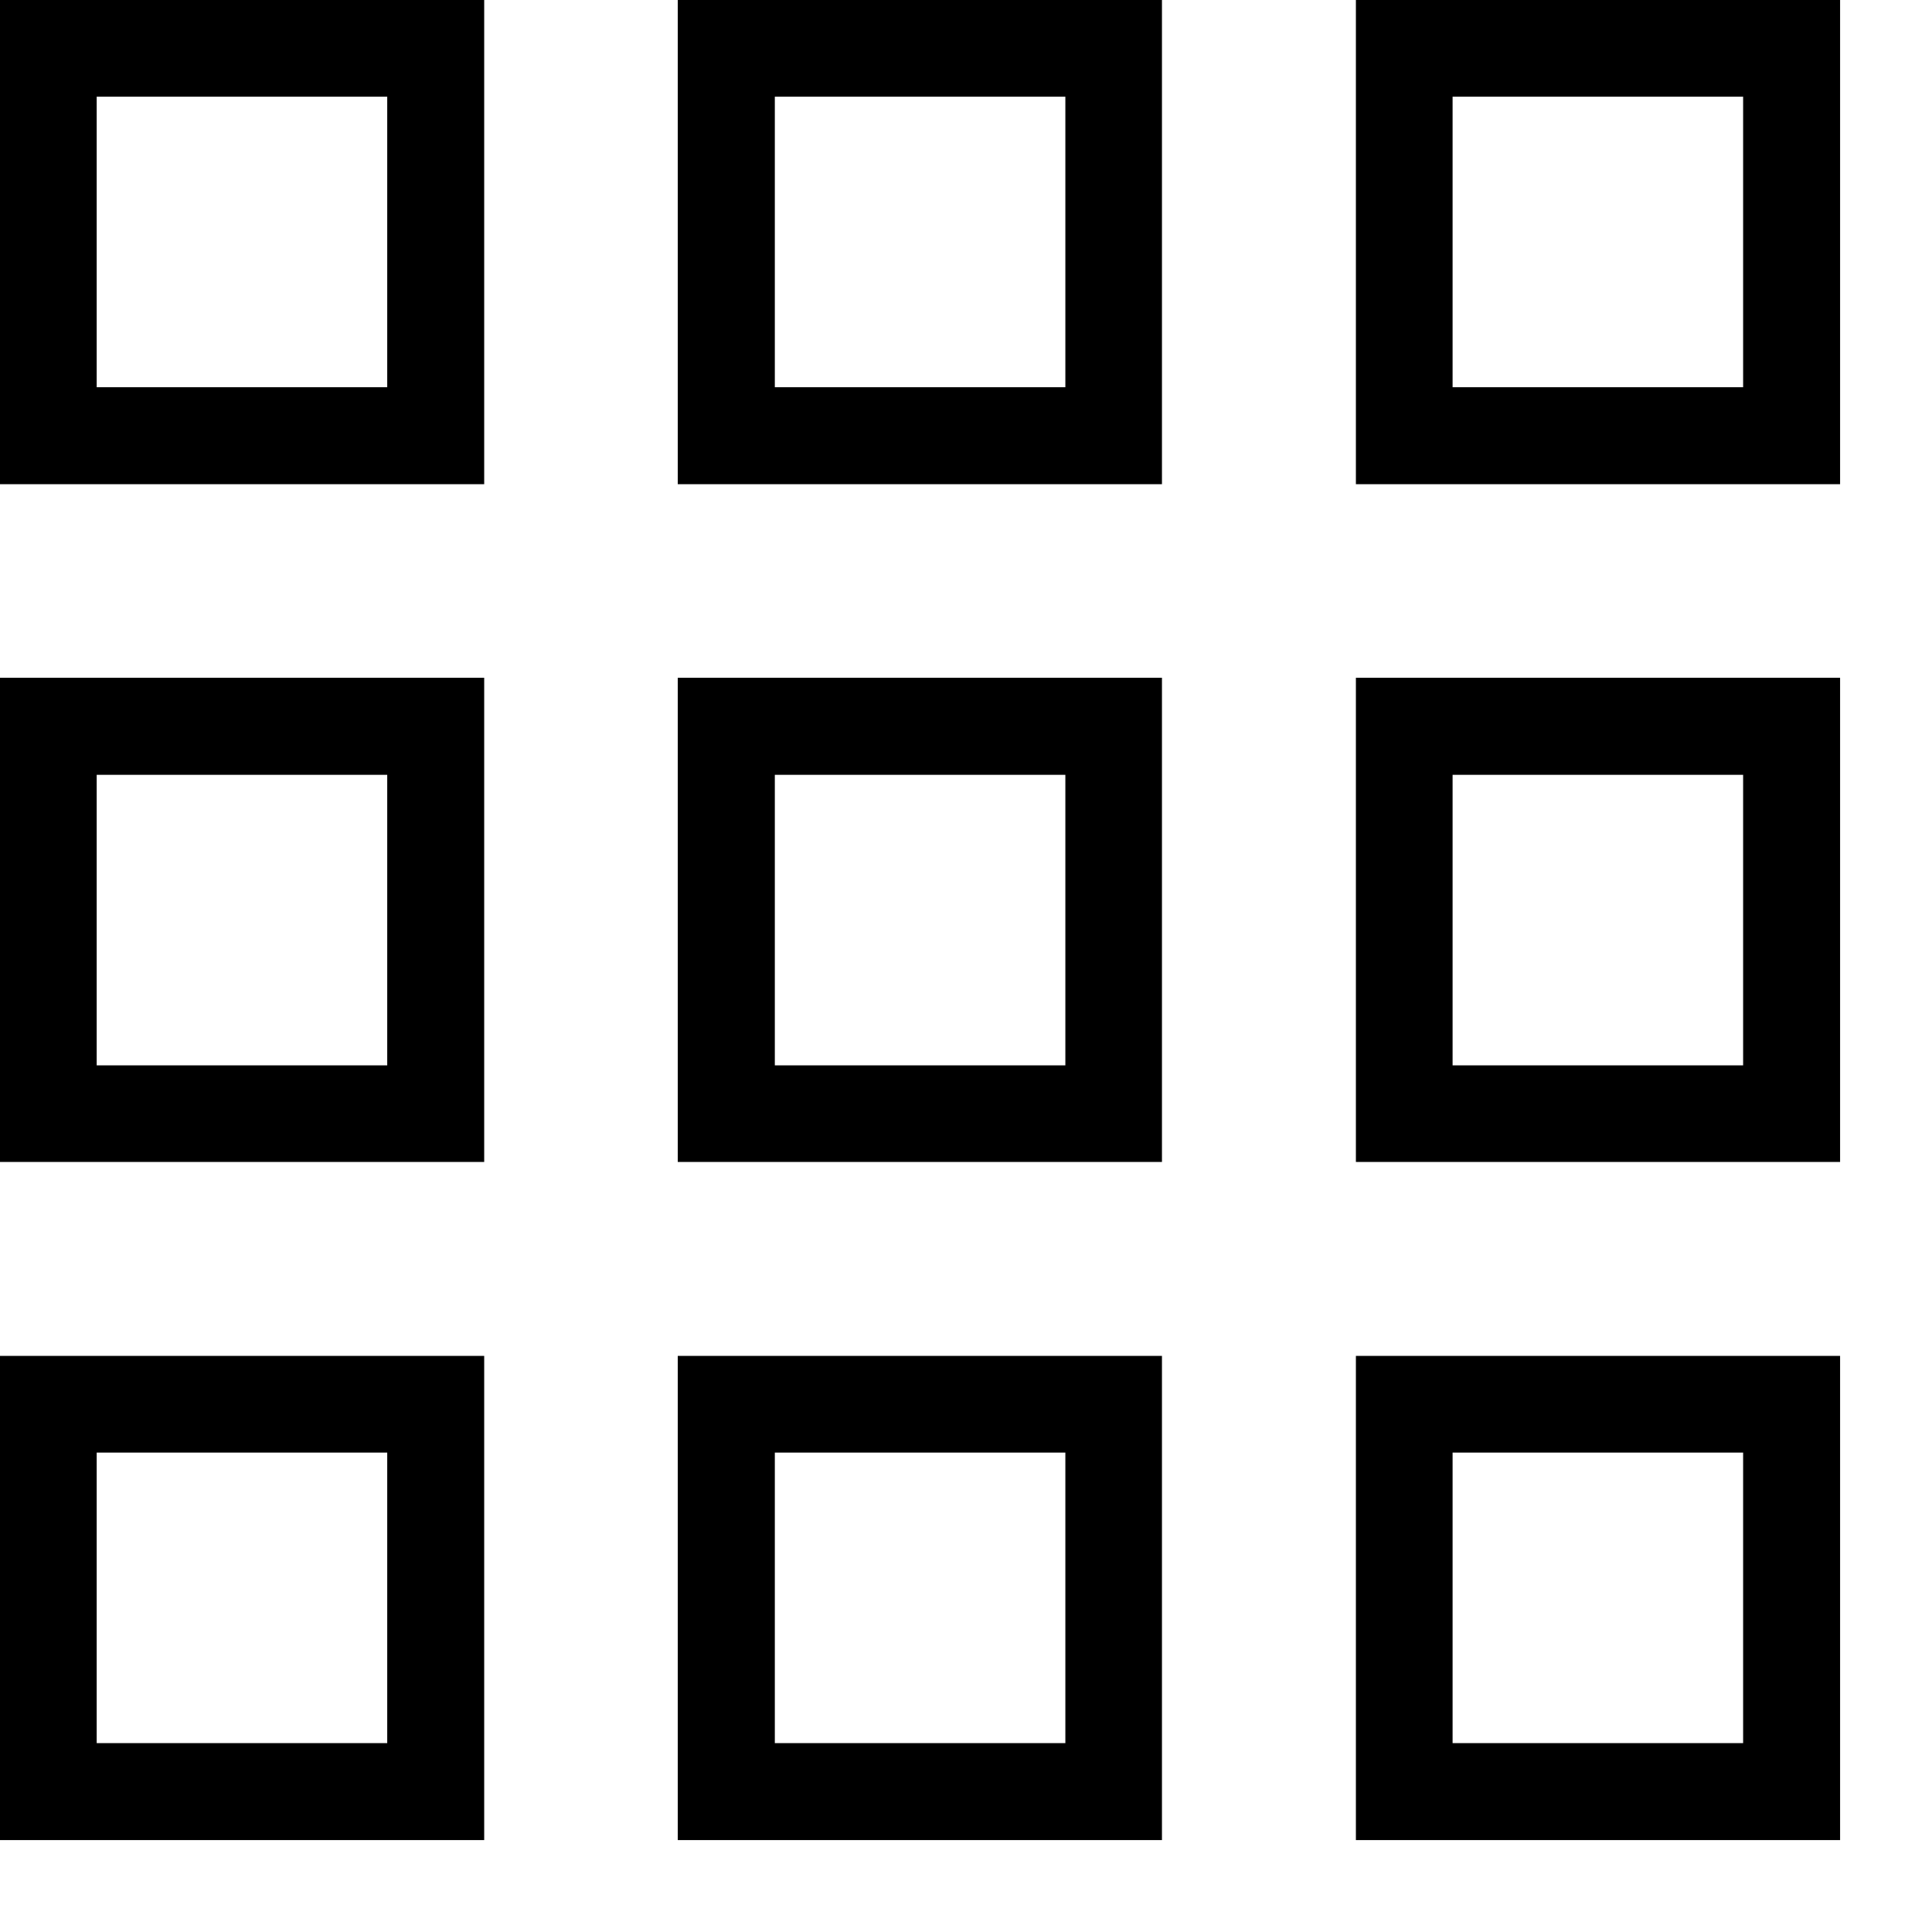
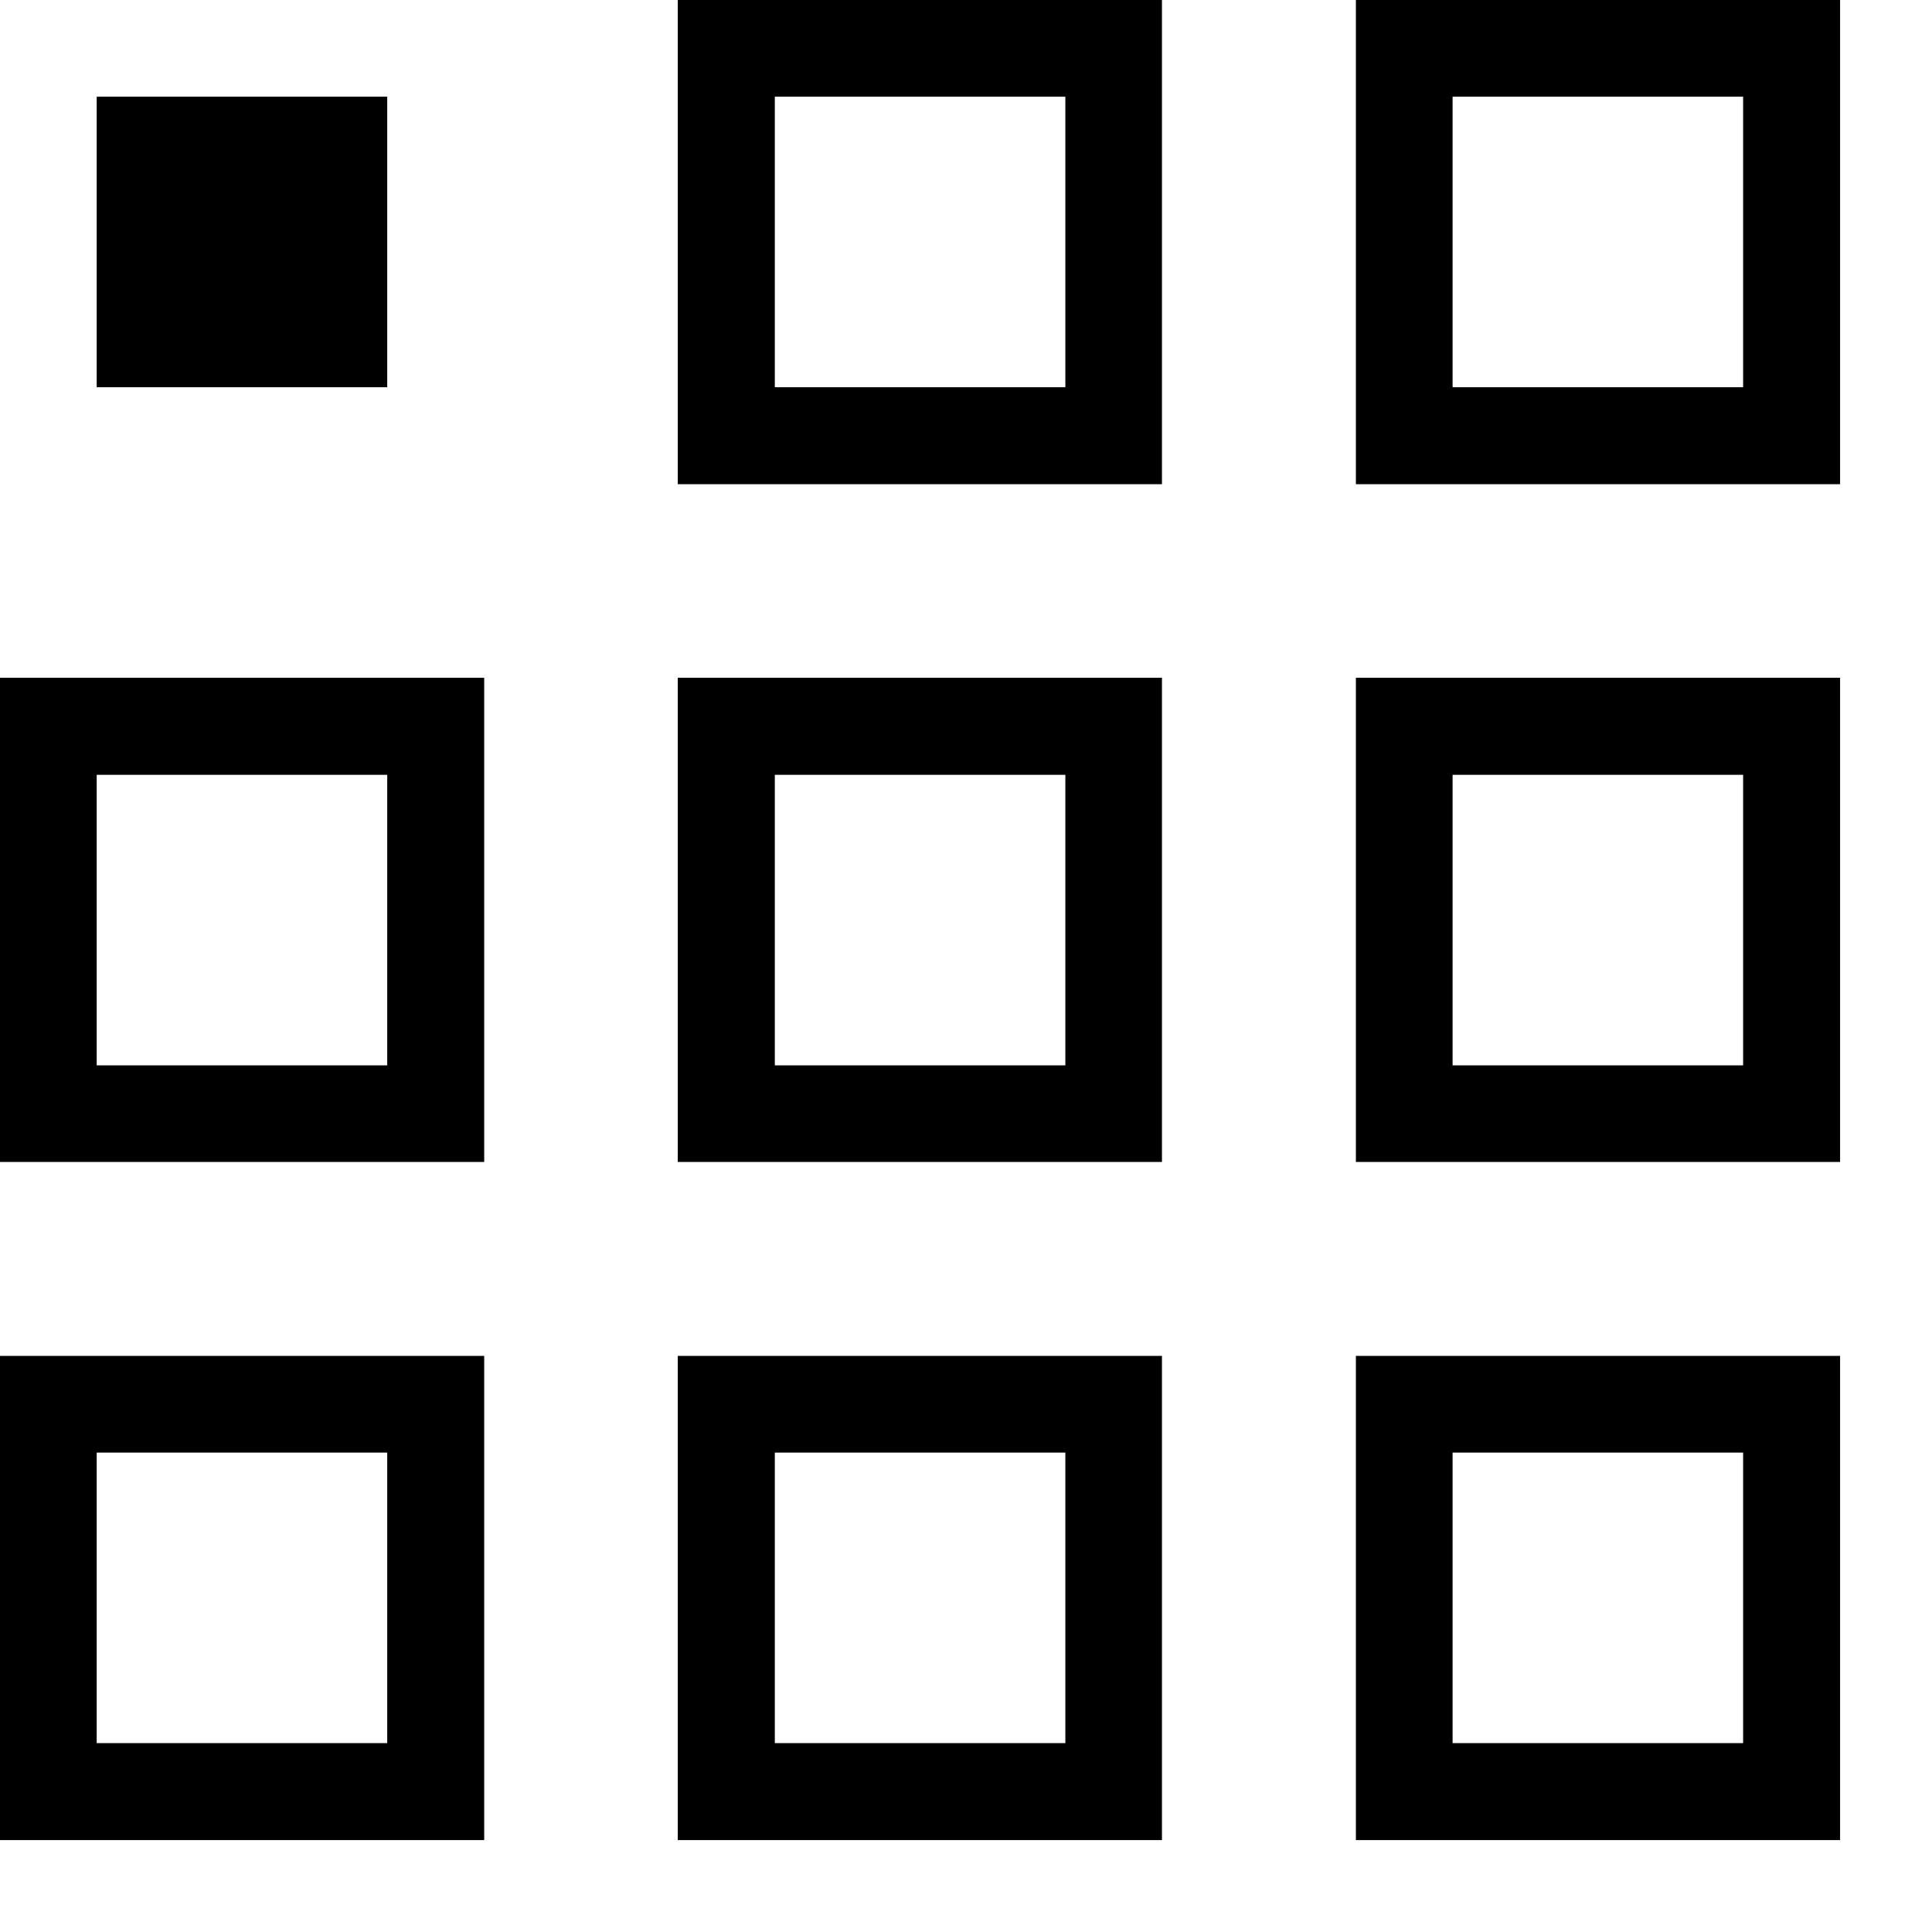
<svg xmlns="http://www.w3.org/2000/svg" width="21" height="21" viewBox="0 0 21 21" fill="none">
-   <path fill-rule="evenodd" clip-rule="evenodd" d="M5.263 0H0V5.263H5.263V0ZM4.209 1.051H1.051V4.209H4.209V1.051ZM7.367 0H12.63V5.263H7.367V0ZM11.58 1.051H8.422V4.209H11.58V1.051ZM14.738 0H20.001V5.263H14.738V0ZM18.947 1.051H15.789V4.209H18.947V1.051ZM0 7.367H5.263V12.63H0V7.367ZM4.209 8.422H1.051V11.58H4.209V8.422ZM7.367 7.367H12.63V12.63H7.367V7.367ZM11.58 8.422H8.422V11.58H11.58V8.422ZM14.738 7.367H20.001V12.63H14.738V7.367ZM18.947 8.422H15.789V11.58H18.947V8.422ZM0 14.738H5.263V20.001H0V14.738ZM4.209 15.789H1.051V18.947H4.209V15.789ZM7.367 14.738H12.63V20.001H7.367V14.738ZM11.58 15.789H8.422V18.947H11.58V15.789ZM14.738 14.738H20.001V20.001H14.738V14.738ZM18.947 15.789H15.789V18.947H18.947V15.789Z" fill="black" />
+   <path fill-rule="evenodd" clip-rule="evenodd" d="M5.263 0H0H5.263V0ZM4.209 1.051H1.051V4.209H4.209V1.051ZM7.367 0H12.63V5.263H7.367V0ZM11.58 1.051H8.422V4.209H11.58V1.051ZM14.738 0H20.001V5.263H14.738V0ZM18.947 1.051H15.789V4.209H18.947V1.051ZM0 7.367H5.263V12.63H0V7.367ZM4.209 8.422H1.051V11.58H4.209V8.422ZM7.367 7.367H12.63V12.63H7.367V7.367ZM11.58 8.422H8.422V11.58H11.58V8.422ZM14.738 7.367H20.001V12.63H14.738V7.367ZM18.947 8.422H15.789V11.58H18.947V8.422ZM0 14.738H5.263V20.001H0V14.738ZM4.209 15.789H1.051V18.947H4.209V15.789ZM7.367 14.738H12.63V20.001H7.367V14.738ZM11.58 15.789H8.422V18.947H11.58V15.789ZM14.738 14.738H20.001V20.001H14.738V14.738ZM18.947 15.789H15.789V18.947H18.947V15.789Z" fill="black" />
</svg>